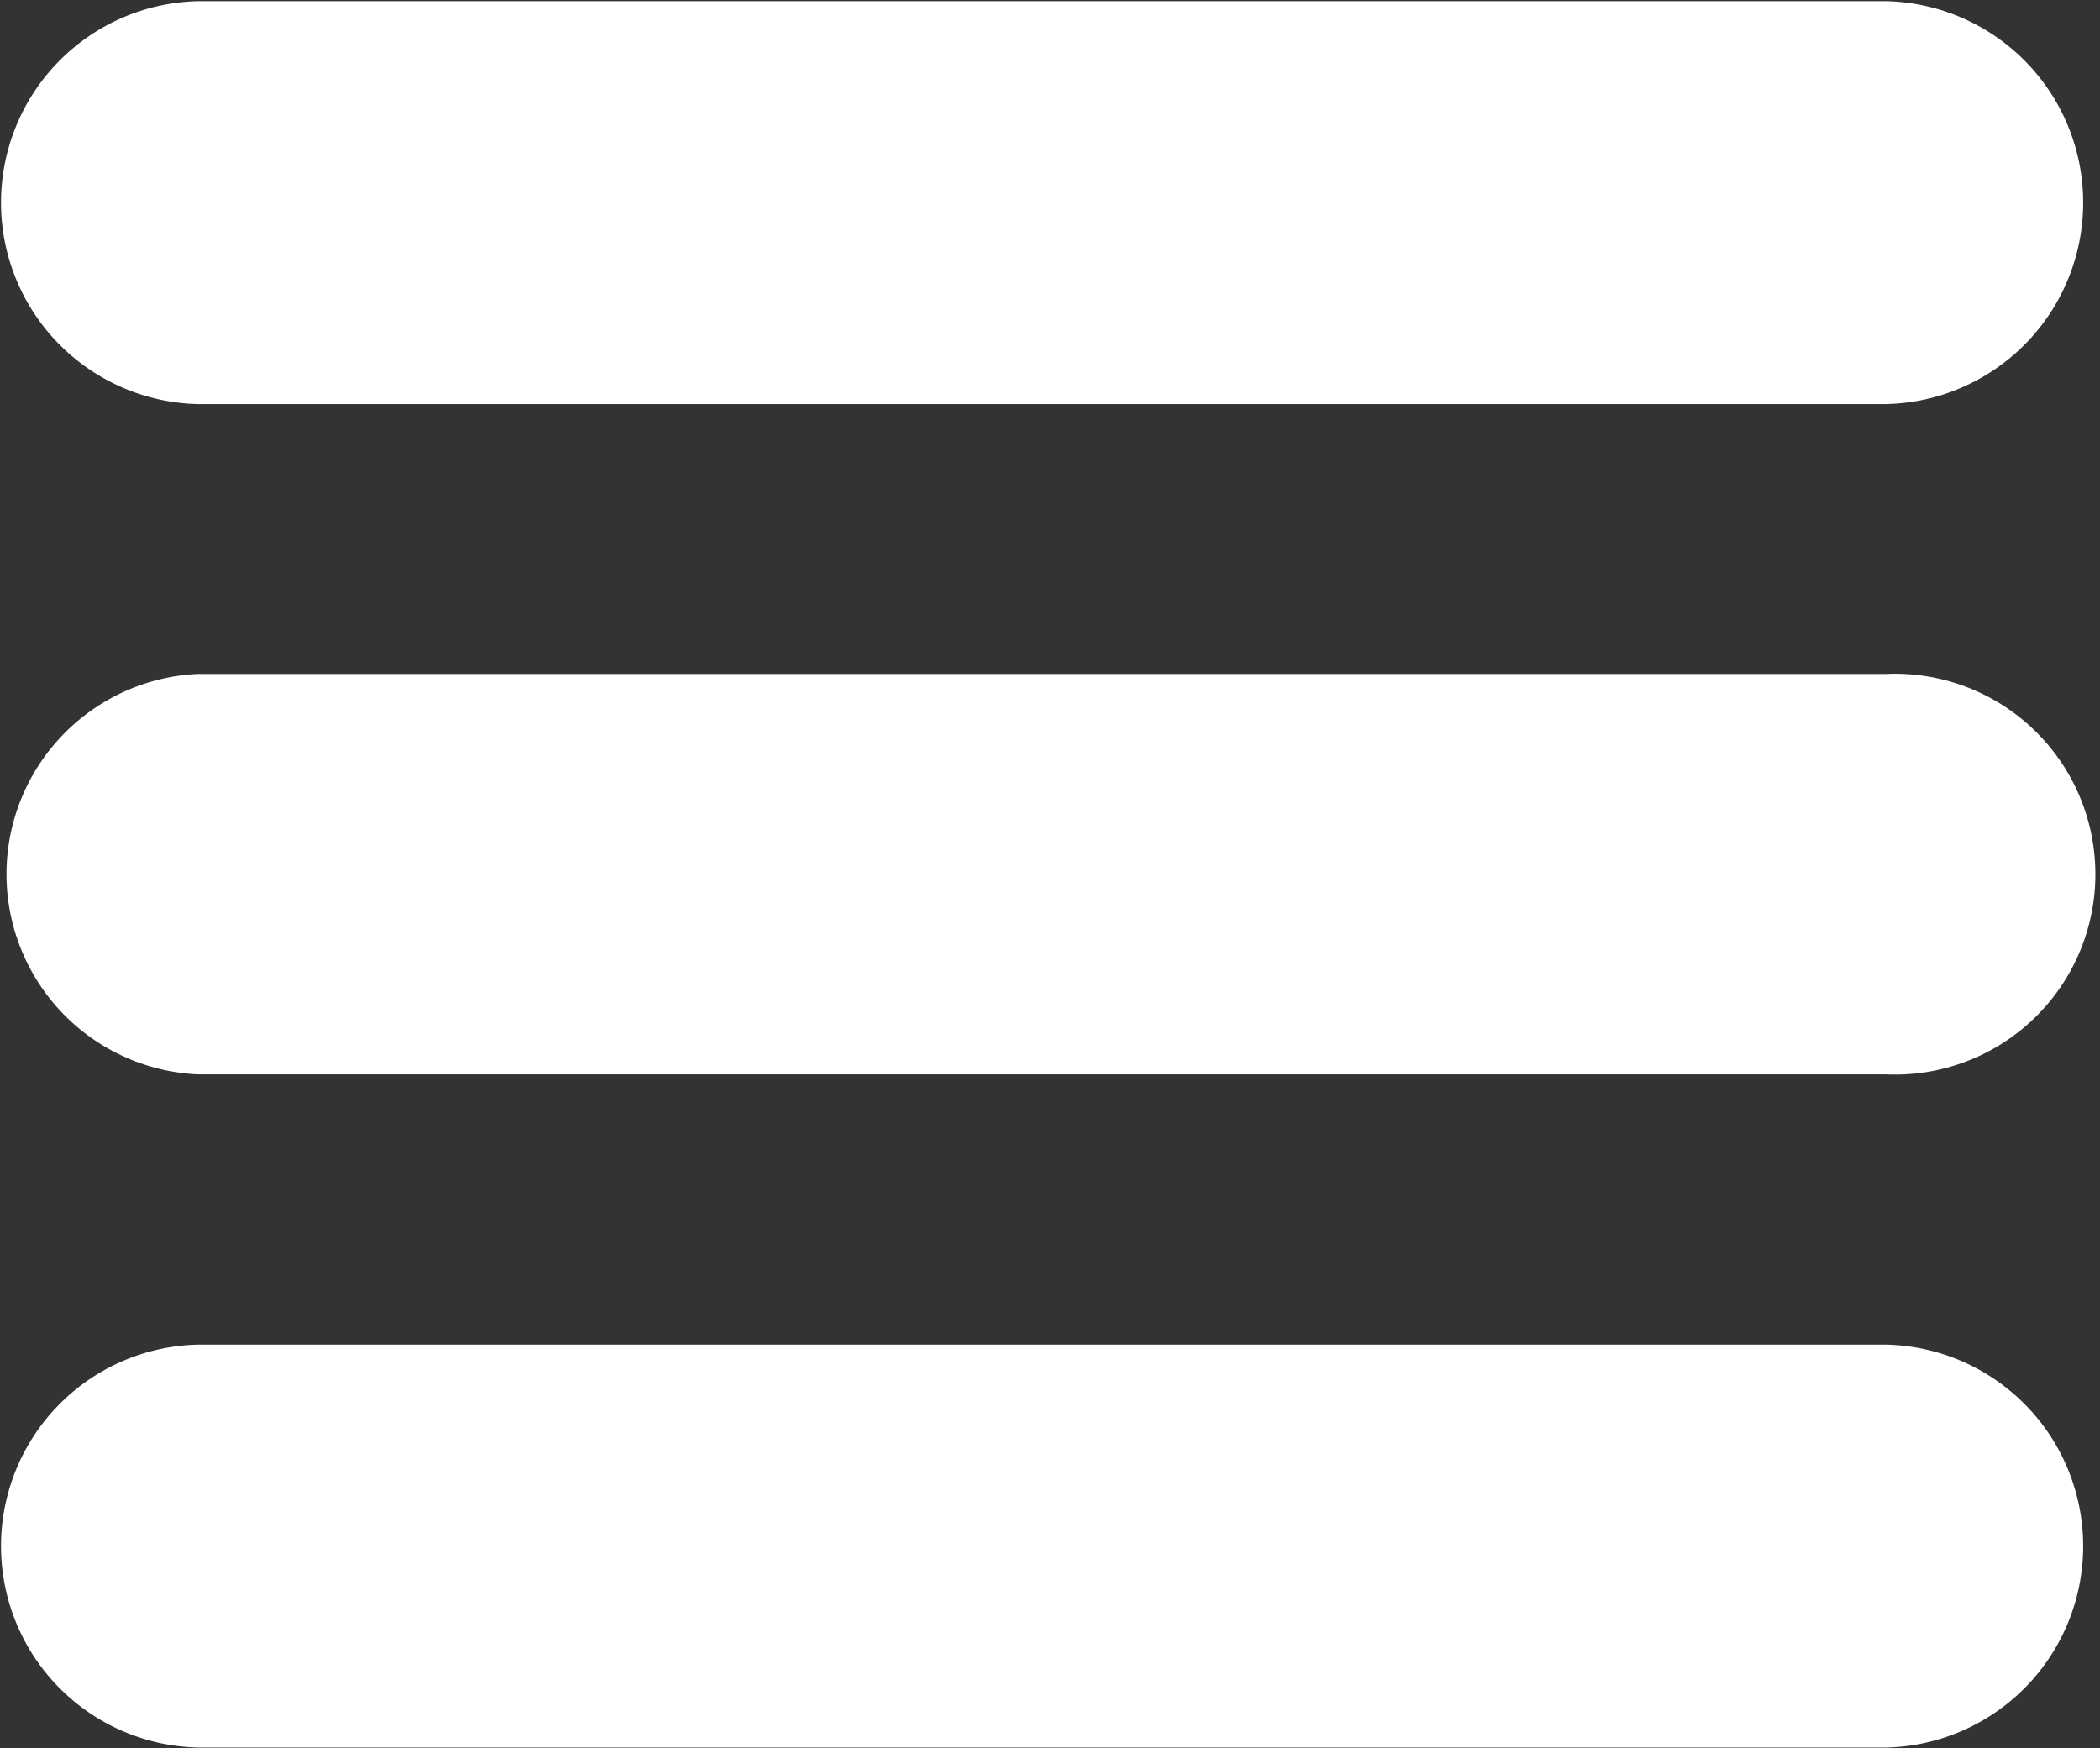
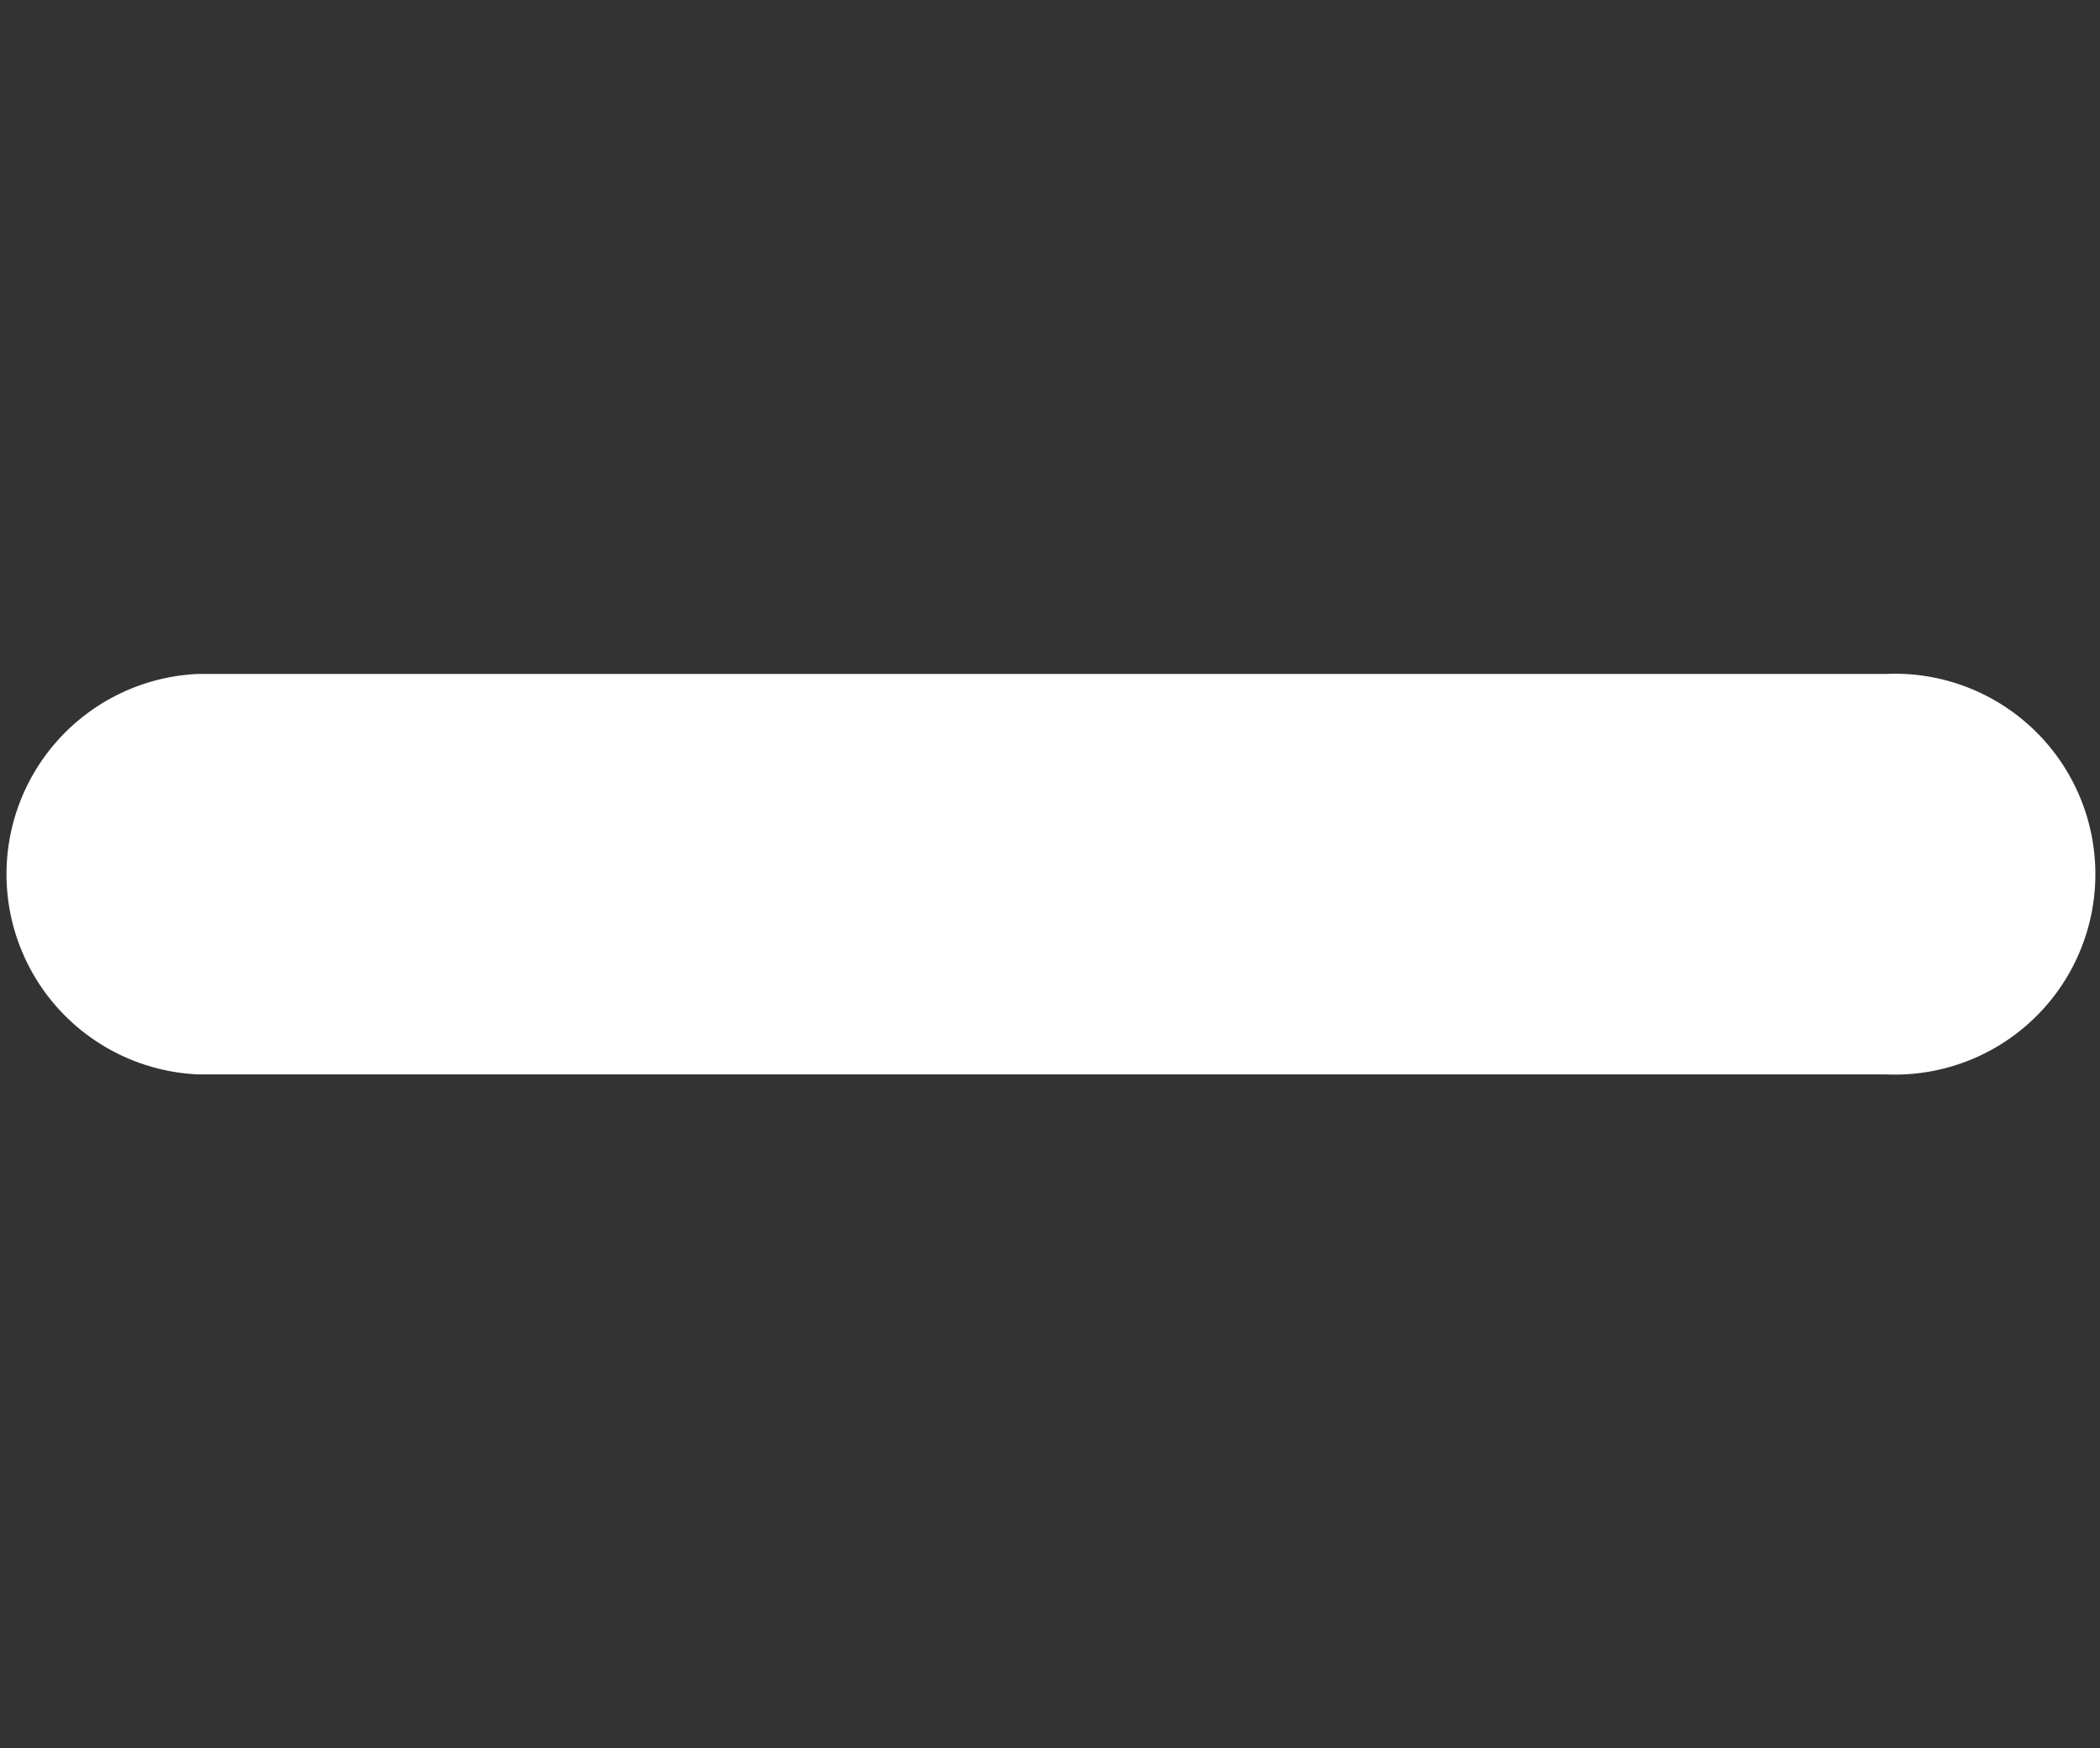
<svg xmlns="http://www.w3.org/2000/svg" fill="#ffffff" height="17.9" preserveAspectRatio="xMidYMid meet" version="1" viewBox="1.2 3.1 21.5 17.9" width="21.5" zoomAndPan="magnify">
  <rect x="1.2" y="3.1" width="21.5" height="17.9" fill="#333333" stroke="none" />
  <g id="change1_1">
-     <path d="m20.51 7.237h-17.282a2.063 2.063 0 0 1 0 -4.125h17.282a2.063 2.063 0 0 1 0 4.125z" fill="inherit" />
-   </g>
+     </g>
  <g id="change1_2">
    <path d="m20.51 14.1h-17.282a2.052 2.052 0 0 1 0 -4.1h17.282a2.052 2.052 0 1 1 0 4.1z" fill="inherit" />
  </g>
  <g id="change1_3">
-     <path d="m20.51 20.992h-17.282a2.063 2.063 0 0 1 0 -4.125h17.282a2.063 2.063 0 0 1 0 4.125z" fill="inherit" />
-   </g>
+     </g>
</svg>